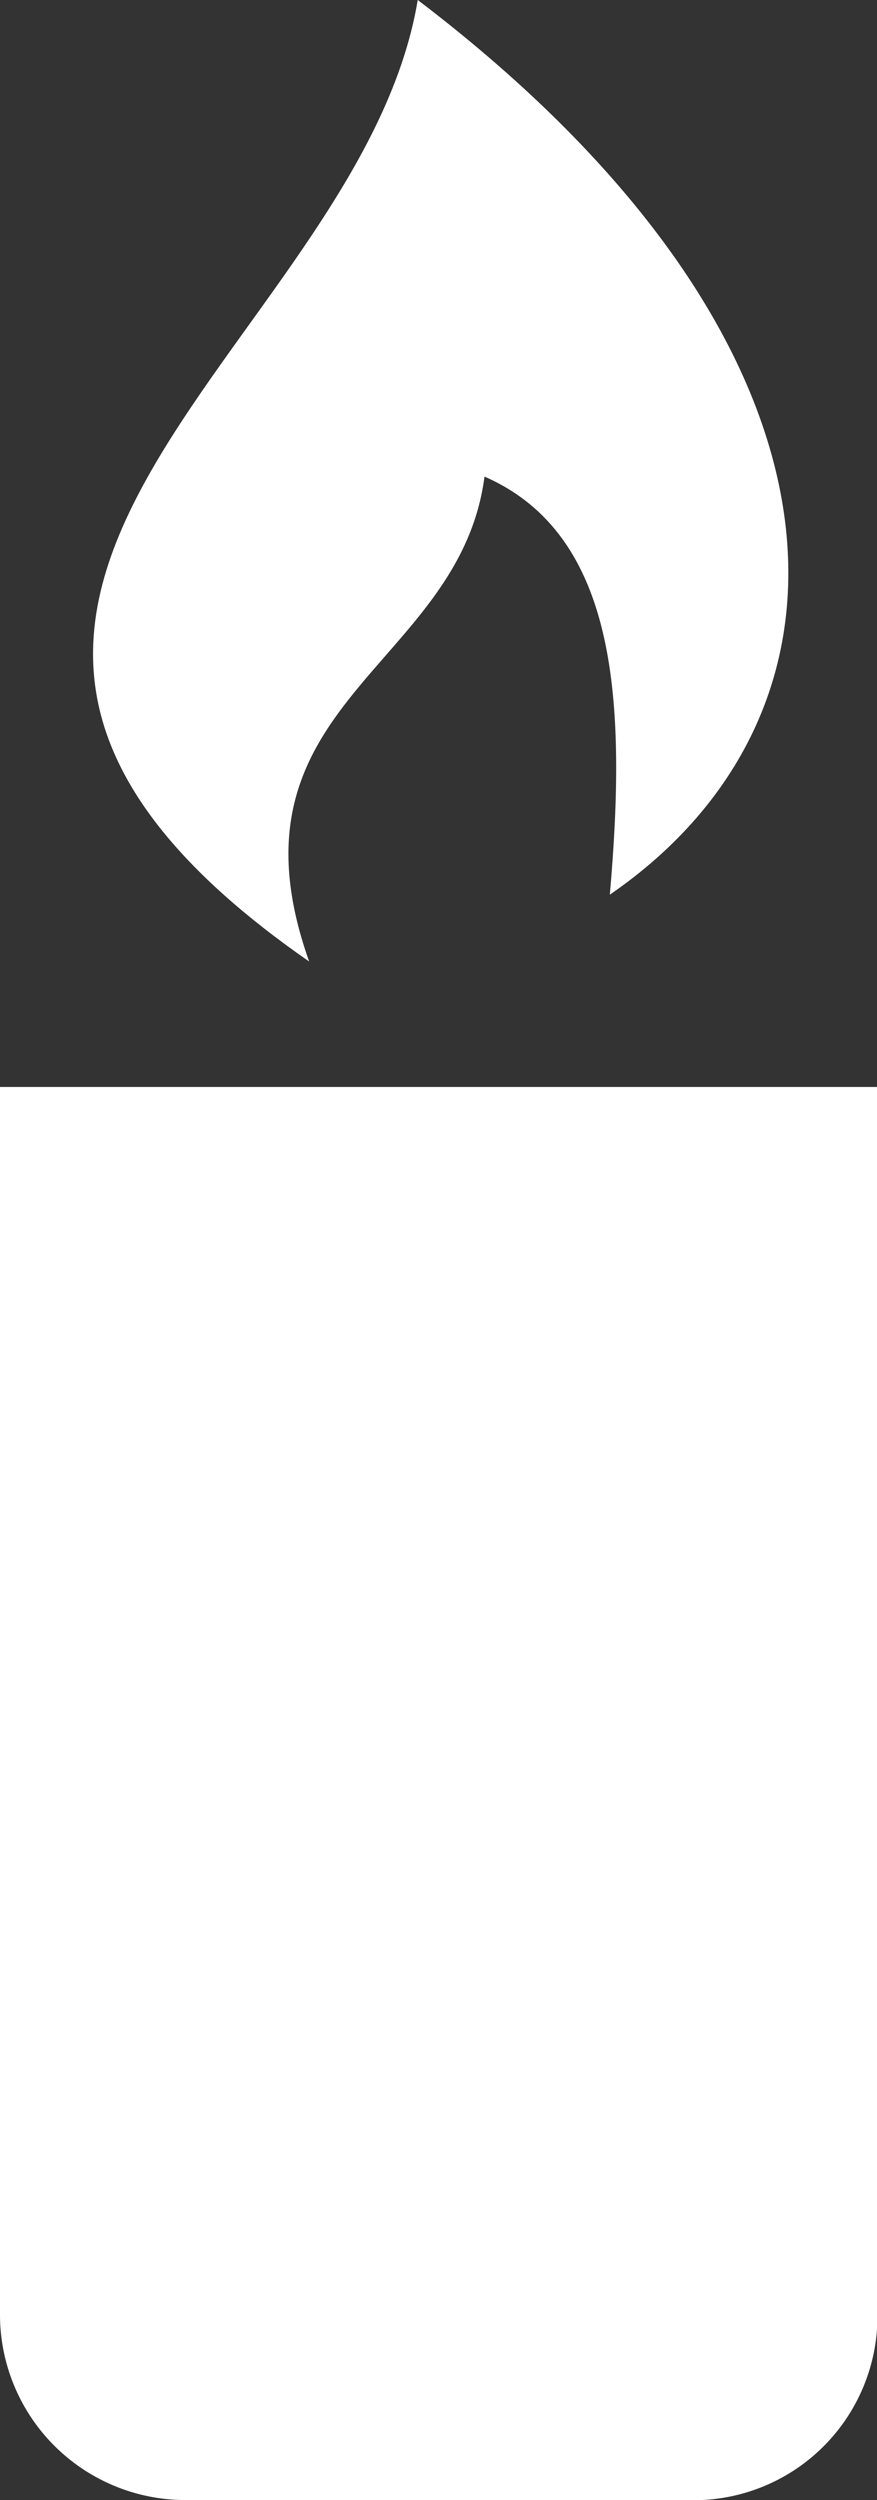
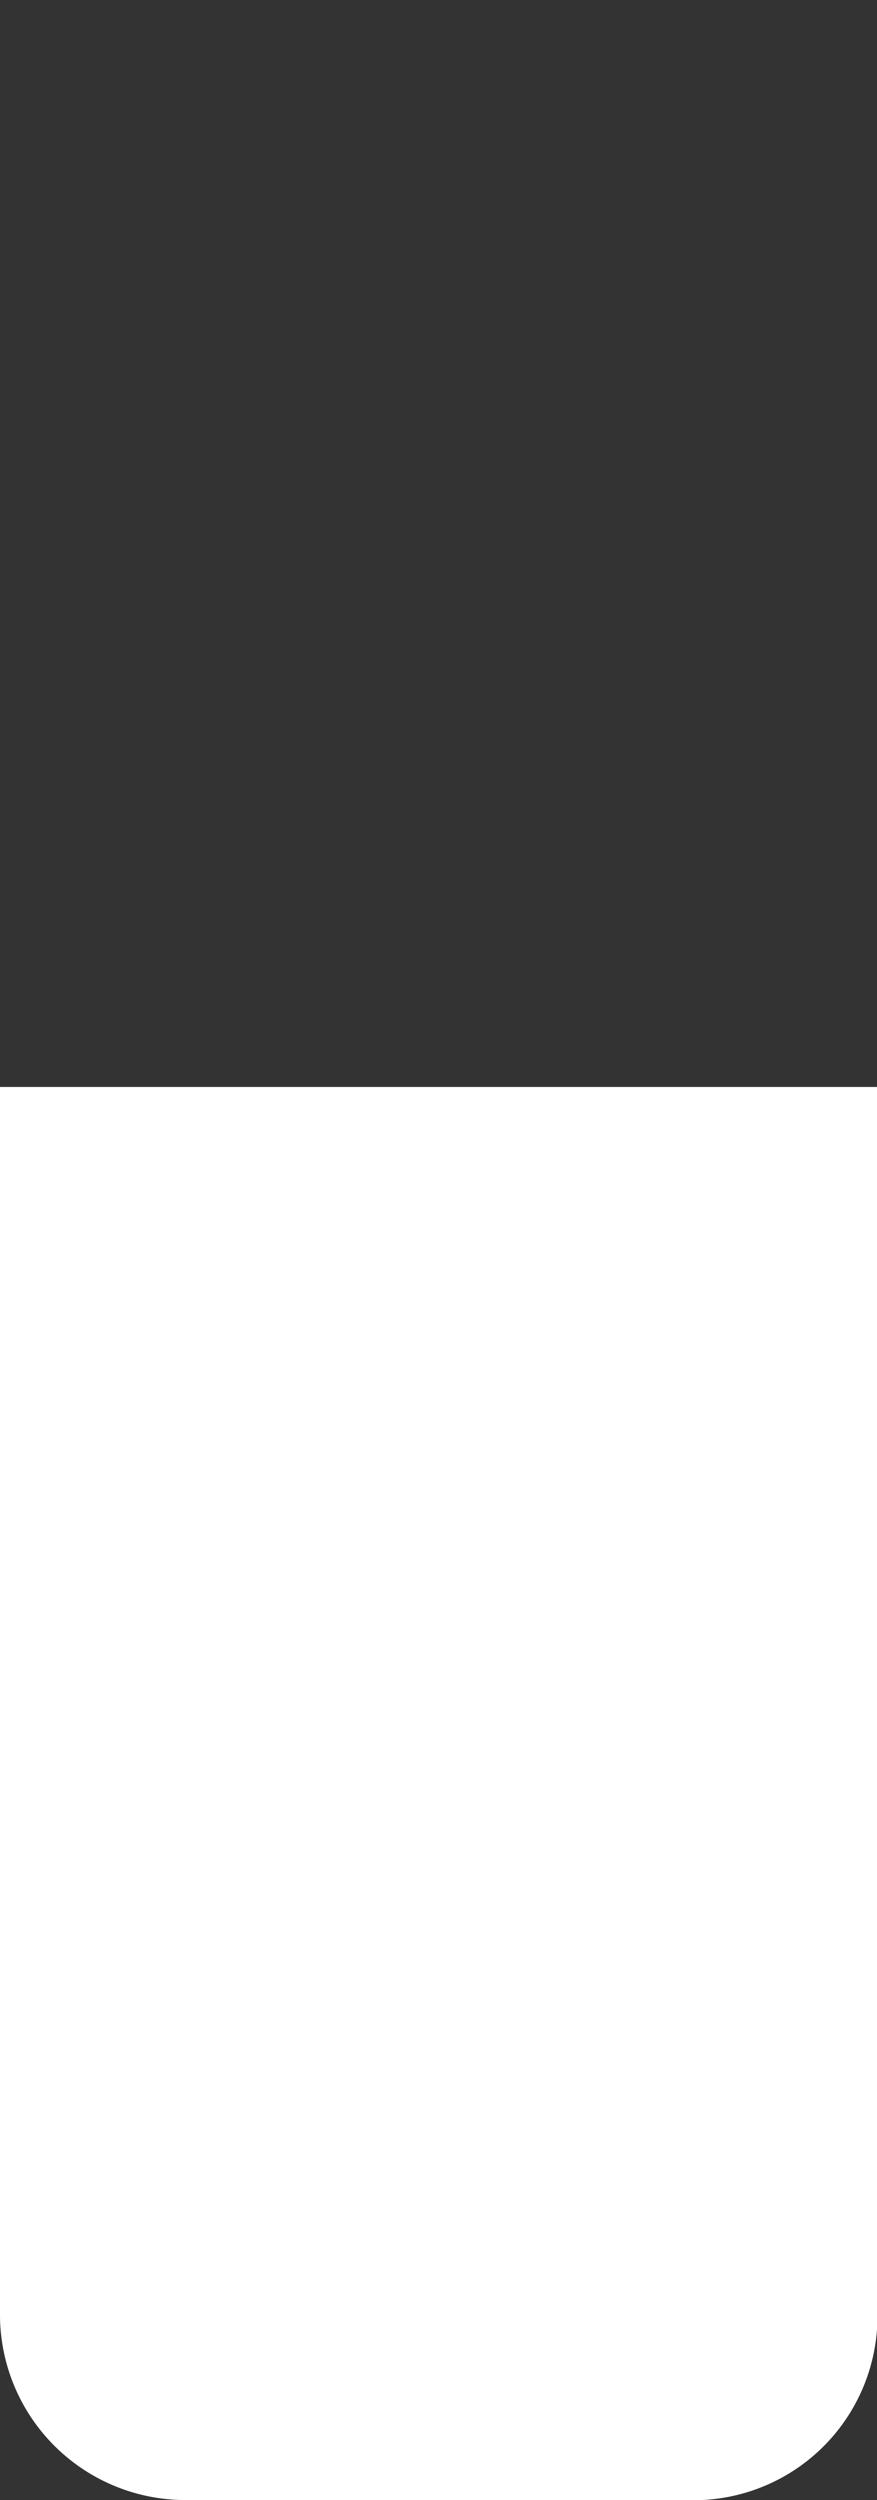
<svg xmlns="http://www.w3.org/2000/svg" width="7.396" height="21.061" viewBox="0 0 7.396 21.061">
  <rect x="0" y="0" width="7.396" height="21.061" fill="#333333" stroke="none" />
  <g id="Group_1372" data-name="Group 1372" transform="translate(-96.4)">
    <path id="Path_5773" data-name="Path 5773" d="M96.4,130h7.4v10.354a1.551,1.551,0,0,1-1.479,1.55H97.95a1.563,1.563,0,0,1-1.55-1.55Z" transform="translate(0 -120.843)" fill="#fff" fill-rule="evenodd" />
-     <path id="Path_5774" data-name="Path 5774" d="M109.351,8.1c-4.367-3.029.423-5.142.916-8.1,3.8,2.888,3.874,5.987,1.62,7.537.141-1.62.07-3.029-1.057-3.522C110.619,5.635,108.576,5.917,109.351,8.1Z" transform="translate(-10.344)" fill="#fff" fill-rule="evenodd" />
  </g>
</svg>